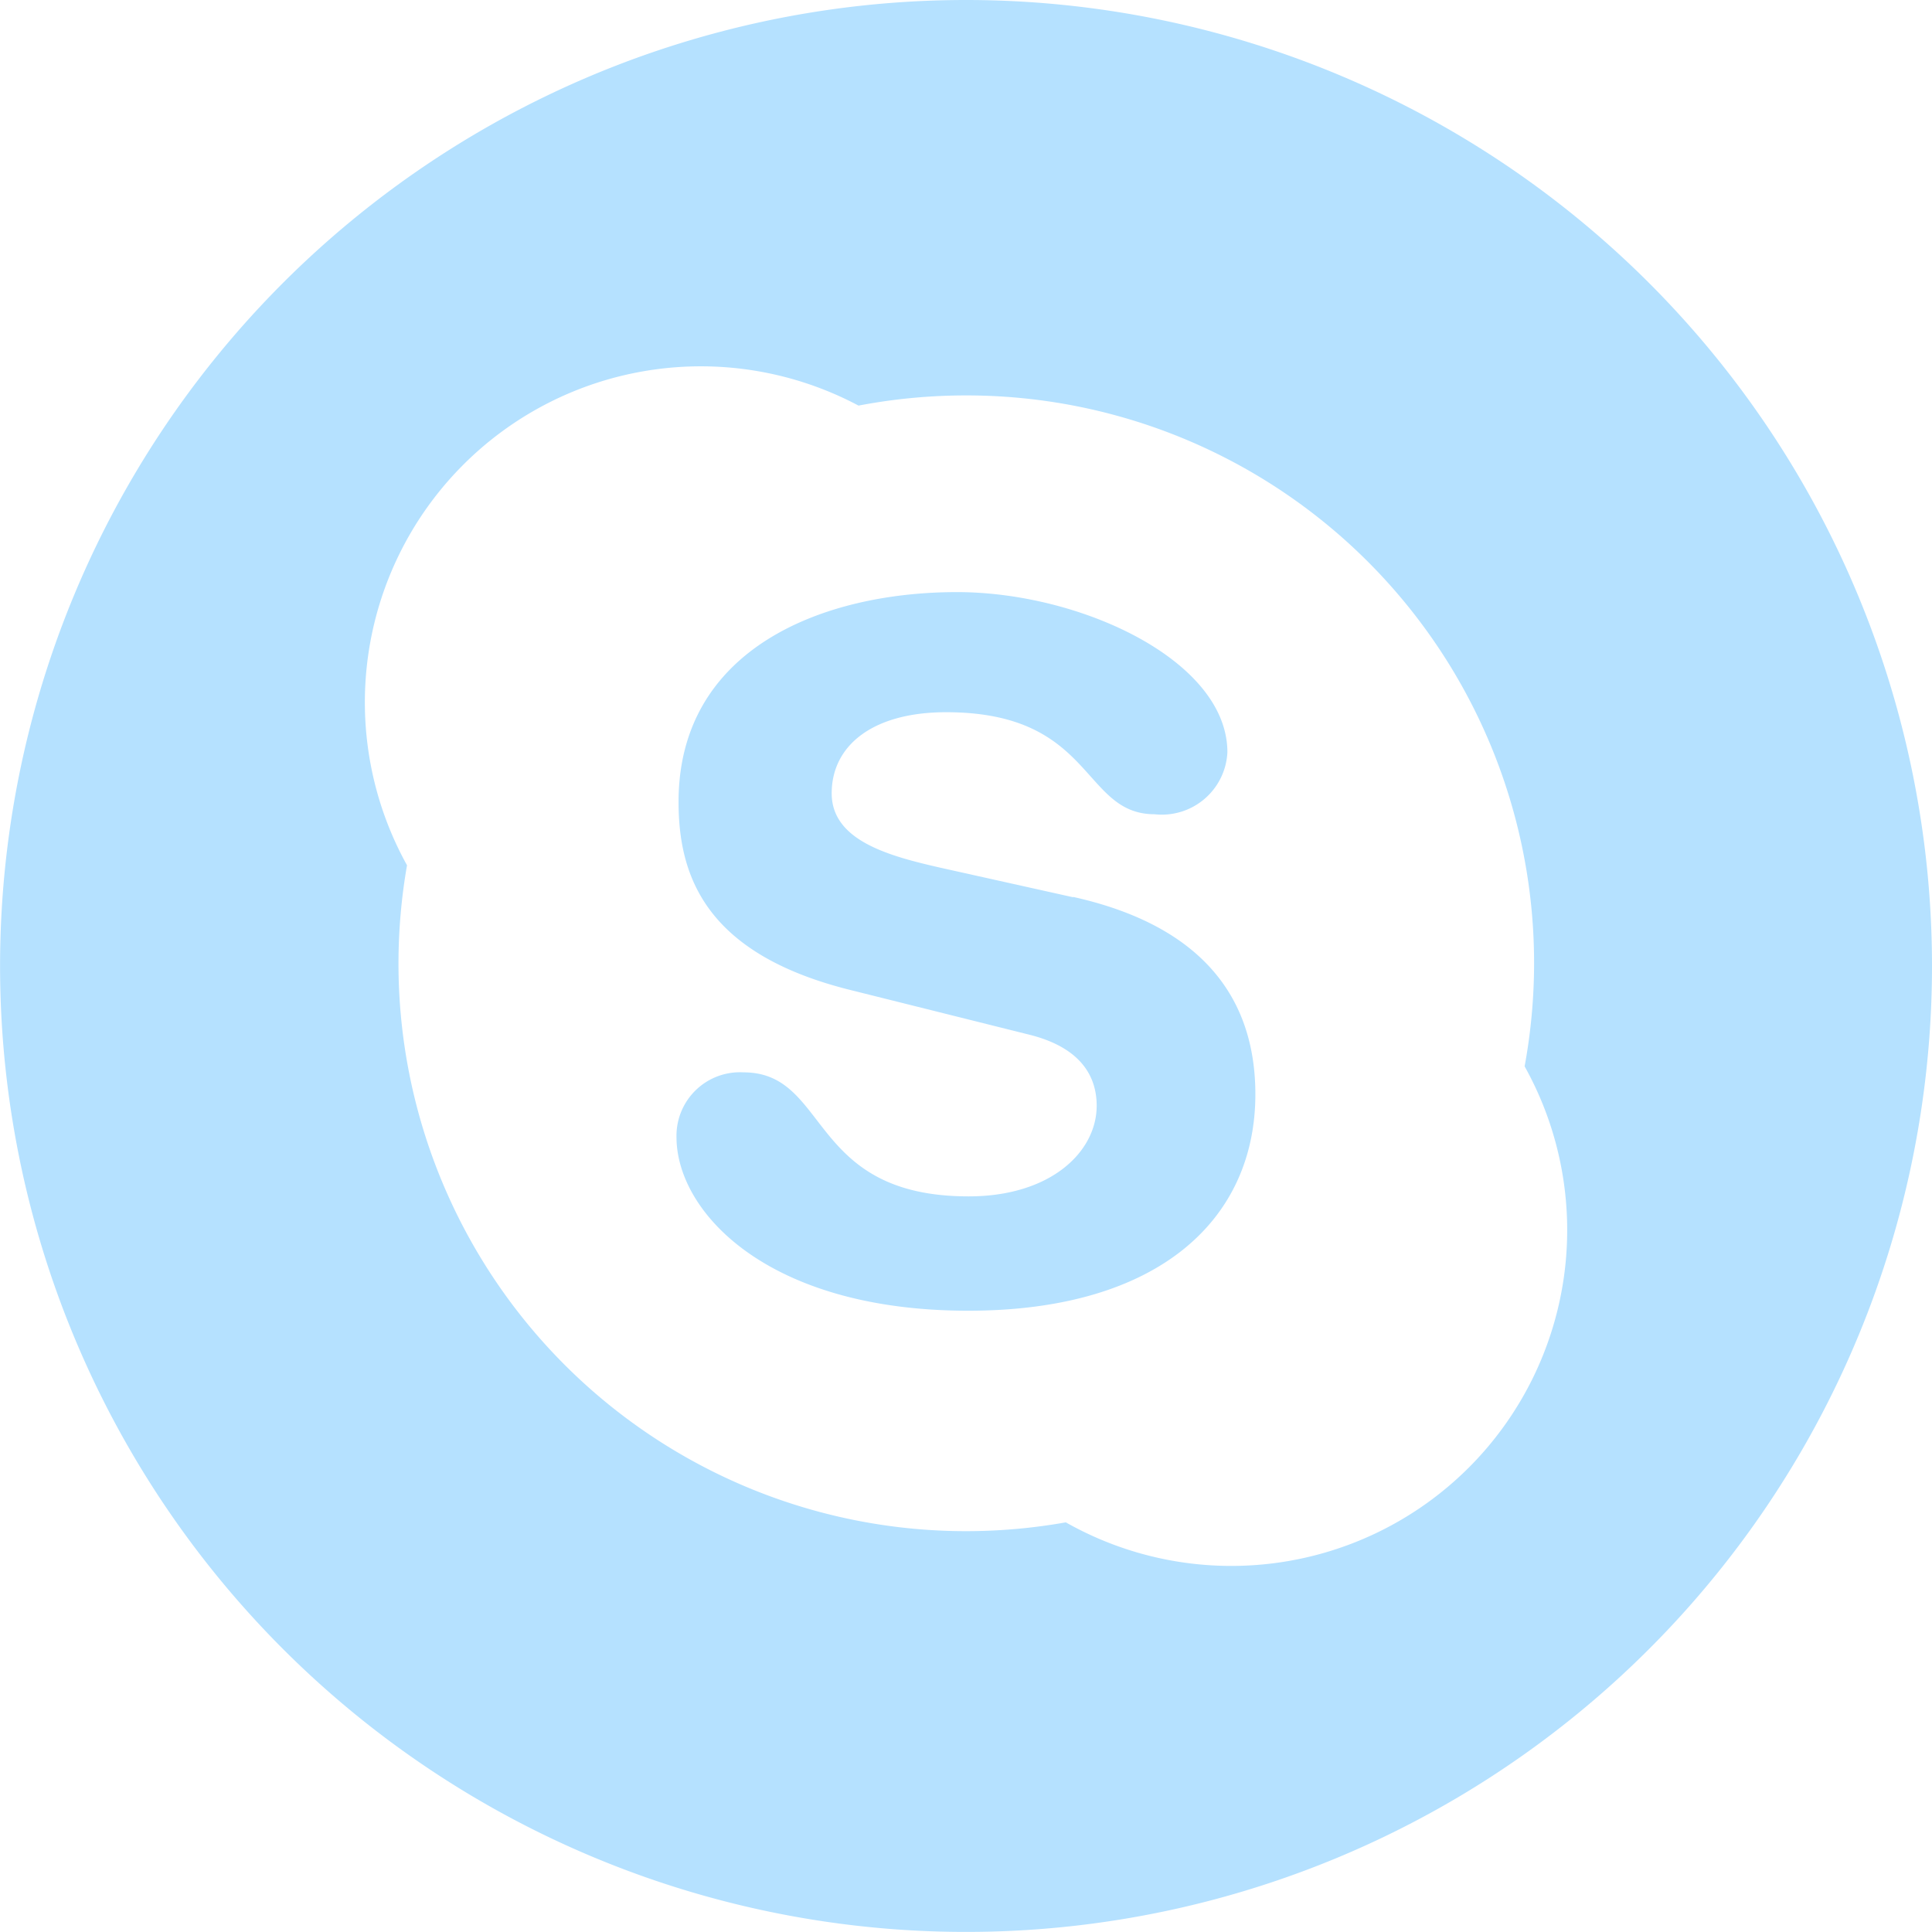
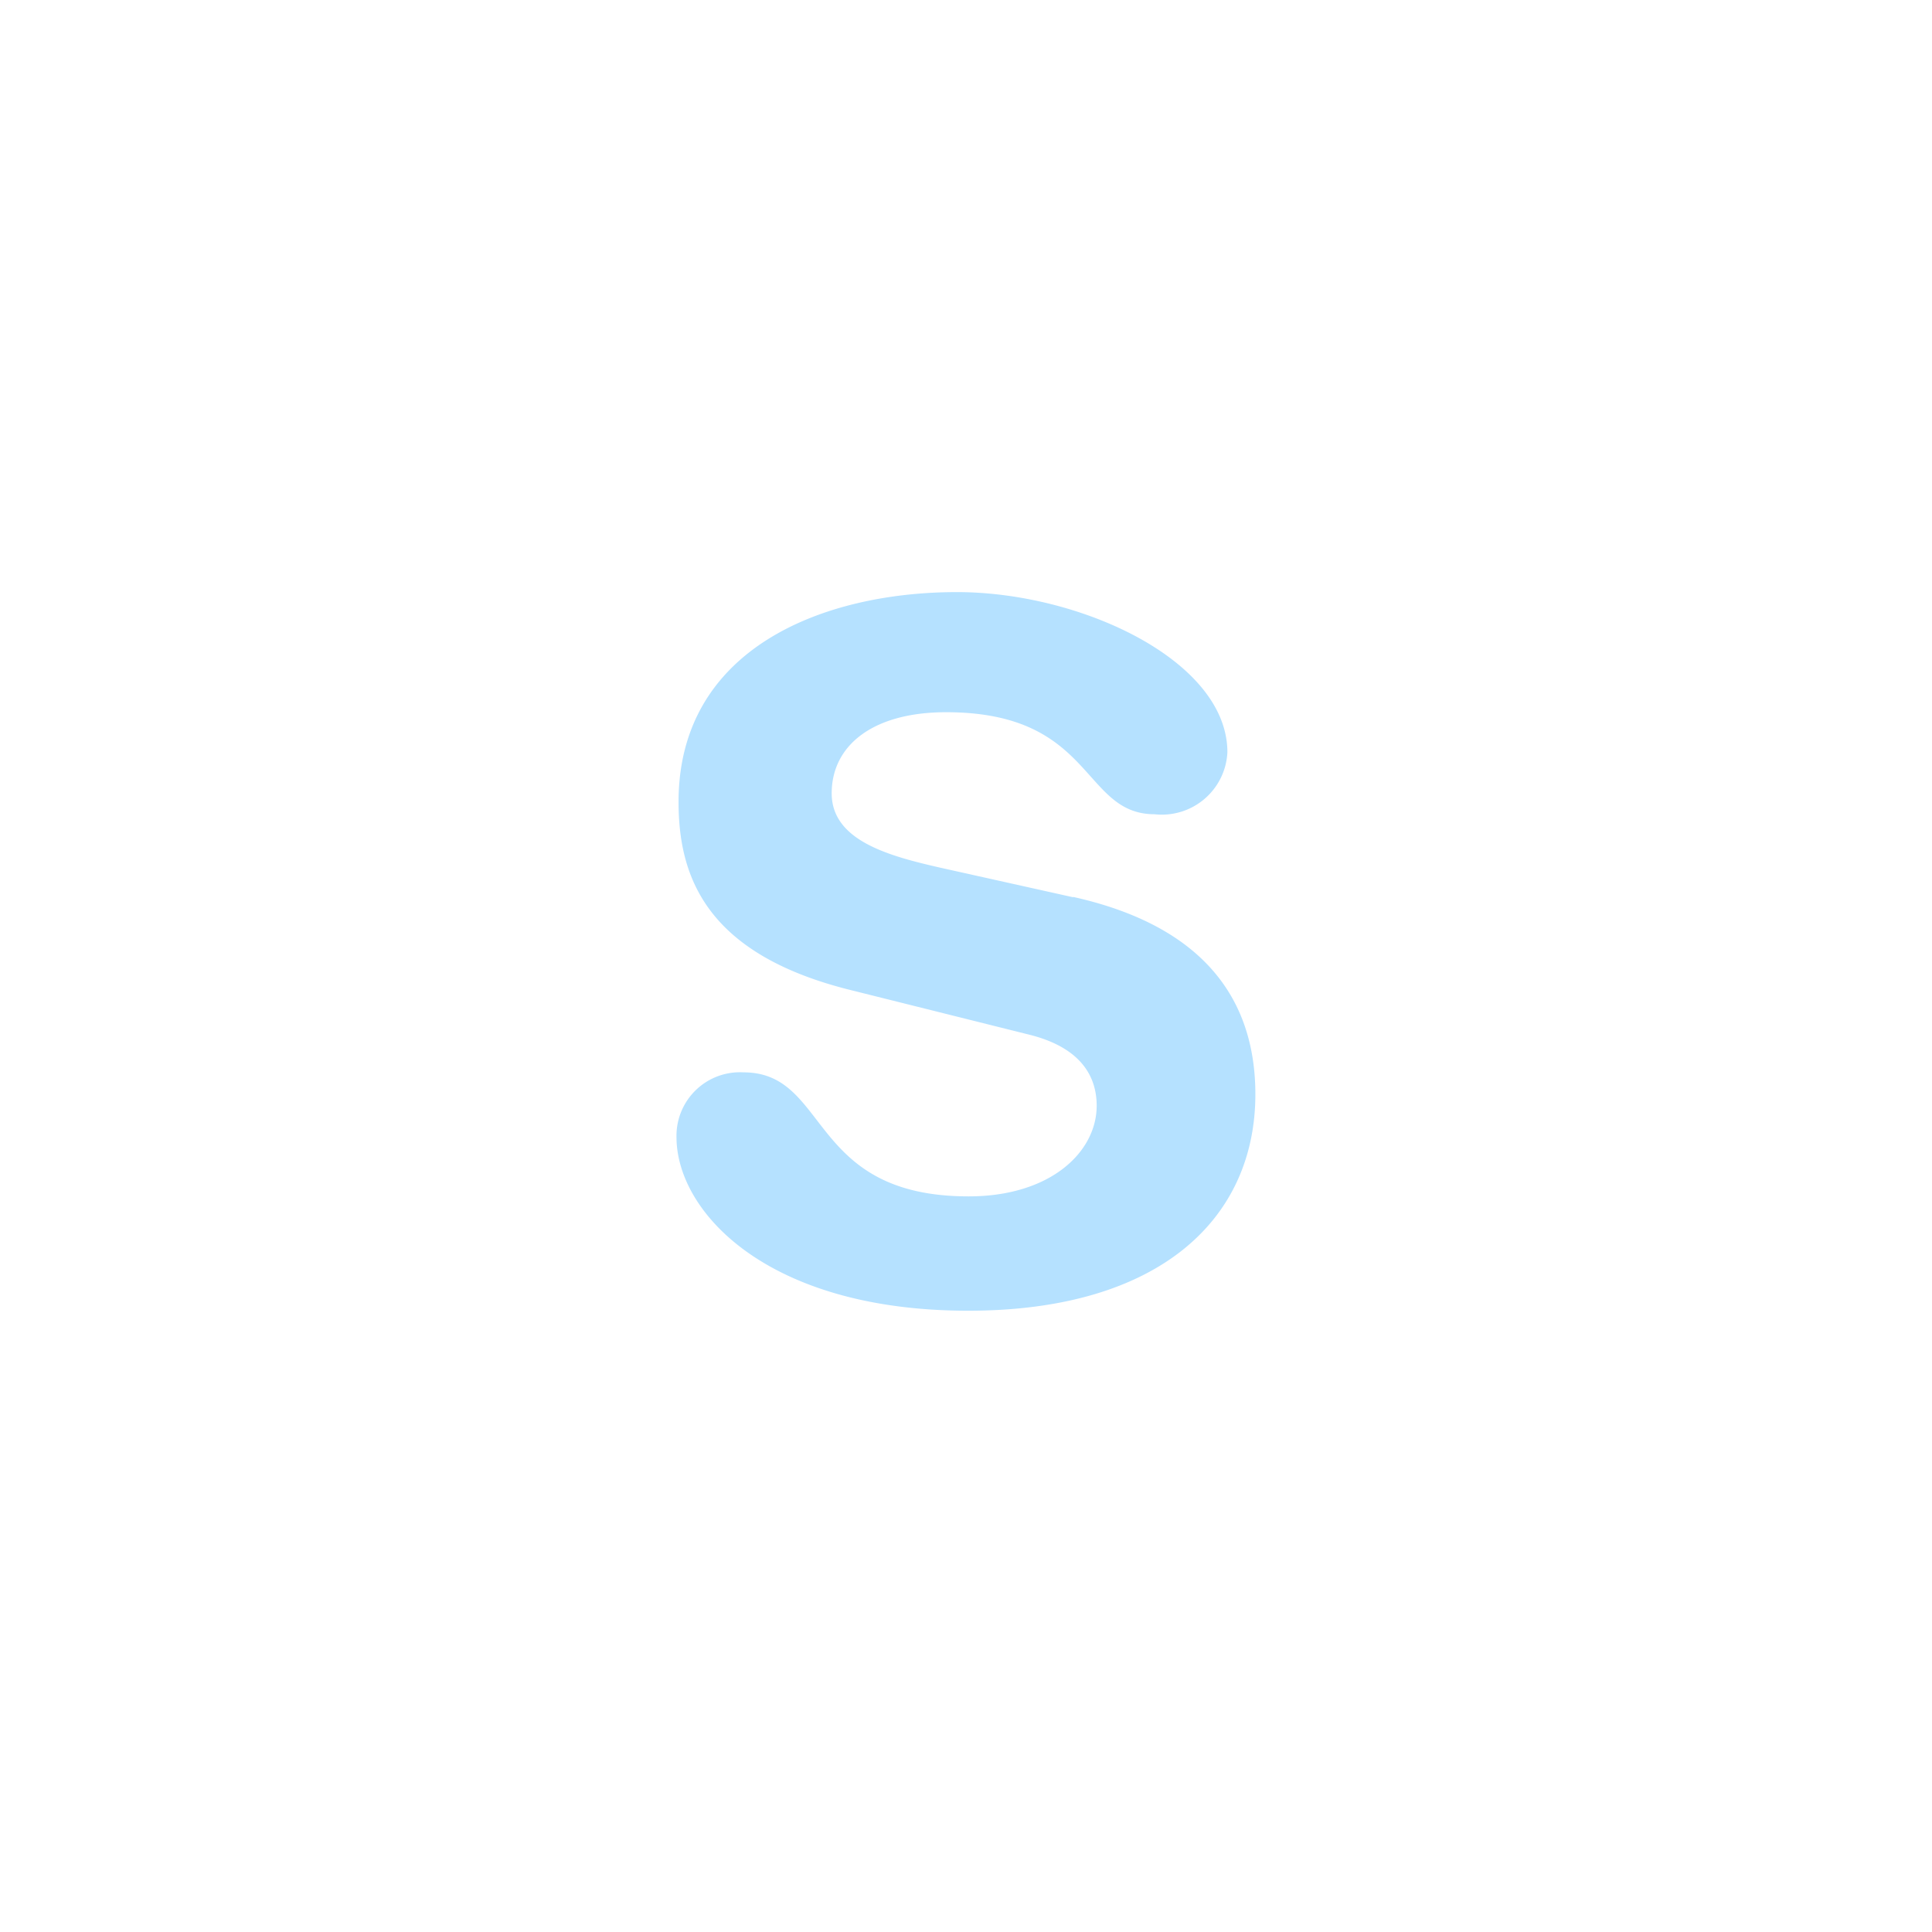
<svg xmlns="http://www.w3.org/2000/svg" id="_006-skype" data-name="006-skype" width="27.151" height="27.151" viewBox="0 0 27.151 27.151">
  <path id="Path_75" data-name="Path 75" d="M184.869,161.2,183,160.784c-.71-.162-1.527-.376-1.527-1.045s.573-1.14,1.608-1.14c2.086,0,1.9,1.434,2.931,1.434a.922.922,0,0,0,1.022-.871c0-1.286-2.058-2.251-3.8-2.251-1.895,0-3.913.8-3.913,2.948,0,1.032.369,2.13,2.4,2.64l2.522.63c.763.188.954.618.954,1,0,.644-.64,1.274-1.8,1.274-2.264,0-1.95-1.743-3.164-1.743a.892.892,0,0,0-.941.911c0,1.045,1.269,2.439,4.1,2.439,2.7,0,4.035-1.3,4.035-3.042,0-1.125-.518-2.319-2.564-2.774Zm0,0" transform="translate(-169.785 -148.59)" fill="#b5e1ff" />
-   <path id="Path_76" data-name="Path 76" d="M13.575,0A13.575,13.575,0,1,0,27.151,13.575,13.577,13.577,0,0,0,13.575,0Zm7.068,20.623a4.722,4.722,0,0,1-5.665.771,8.022,8.022,0,0,1-1.4.124A7.977,7.977,0,0,1,5.6,13.536a8.04,8.04,0,0,1,.12-1.376A4.722,4.722,0,0,1,12.065,5.7h0a8.05,8.05,0,0,1,1.512-.143,7.976,7.976,0,0,1,7.982,7.982,8.029,8.029,0,0,1-.133,1.447,4.721,4.721,0,0,1-.786,5.64Zm0,0" transform="translate(0 0)" fill="#b5e1ff" />
</svg>